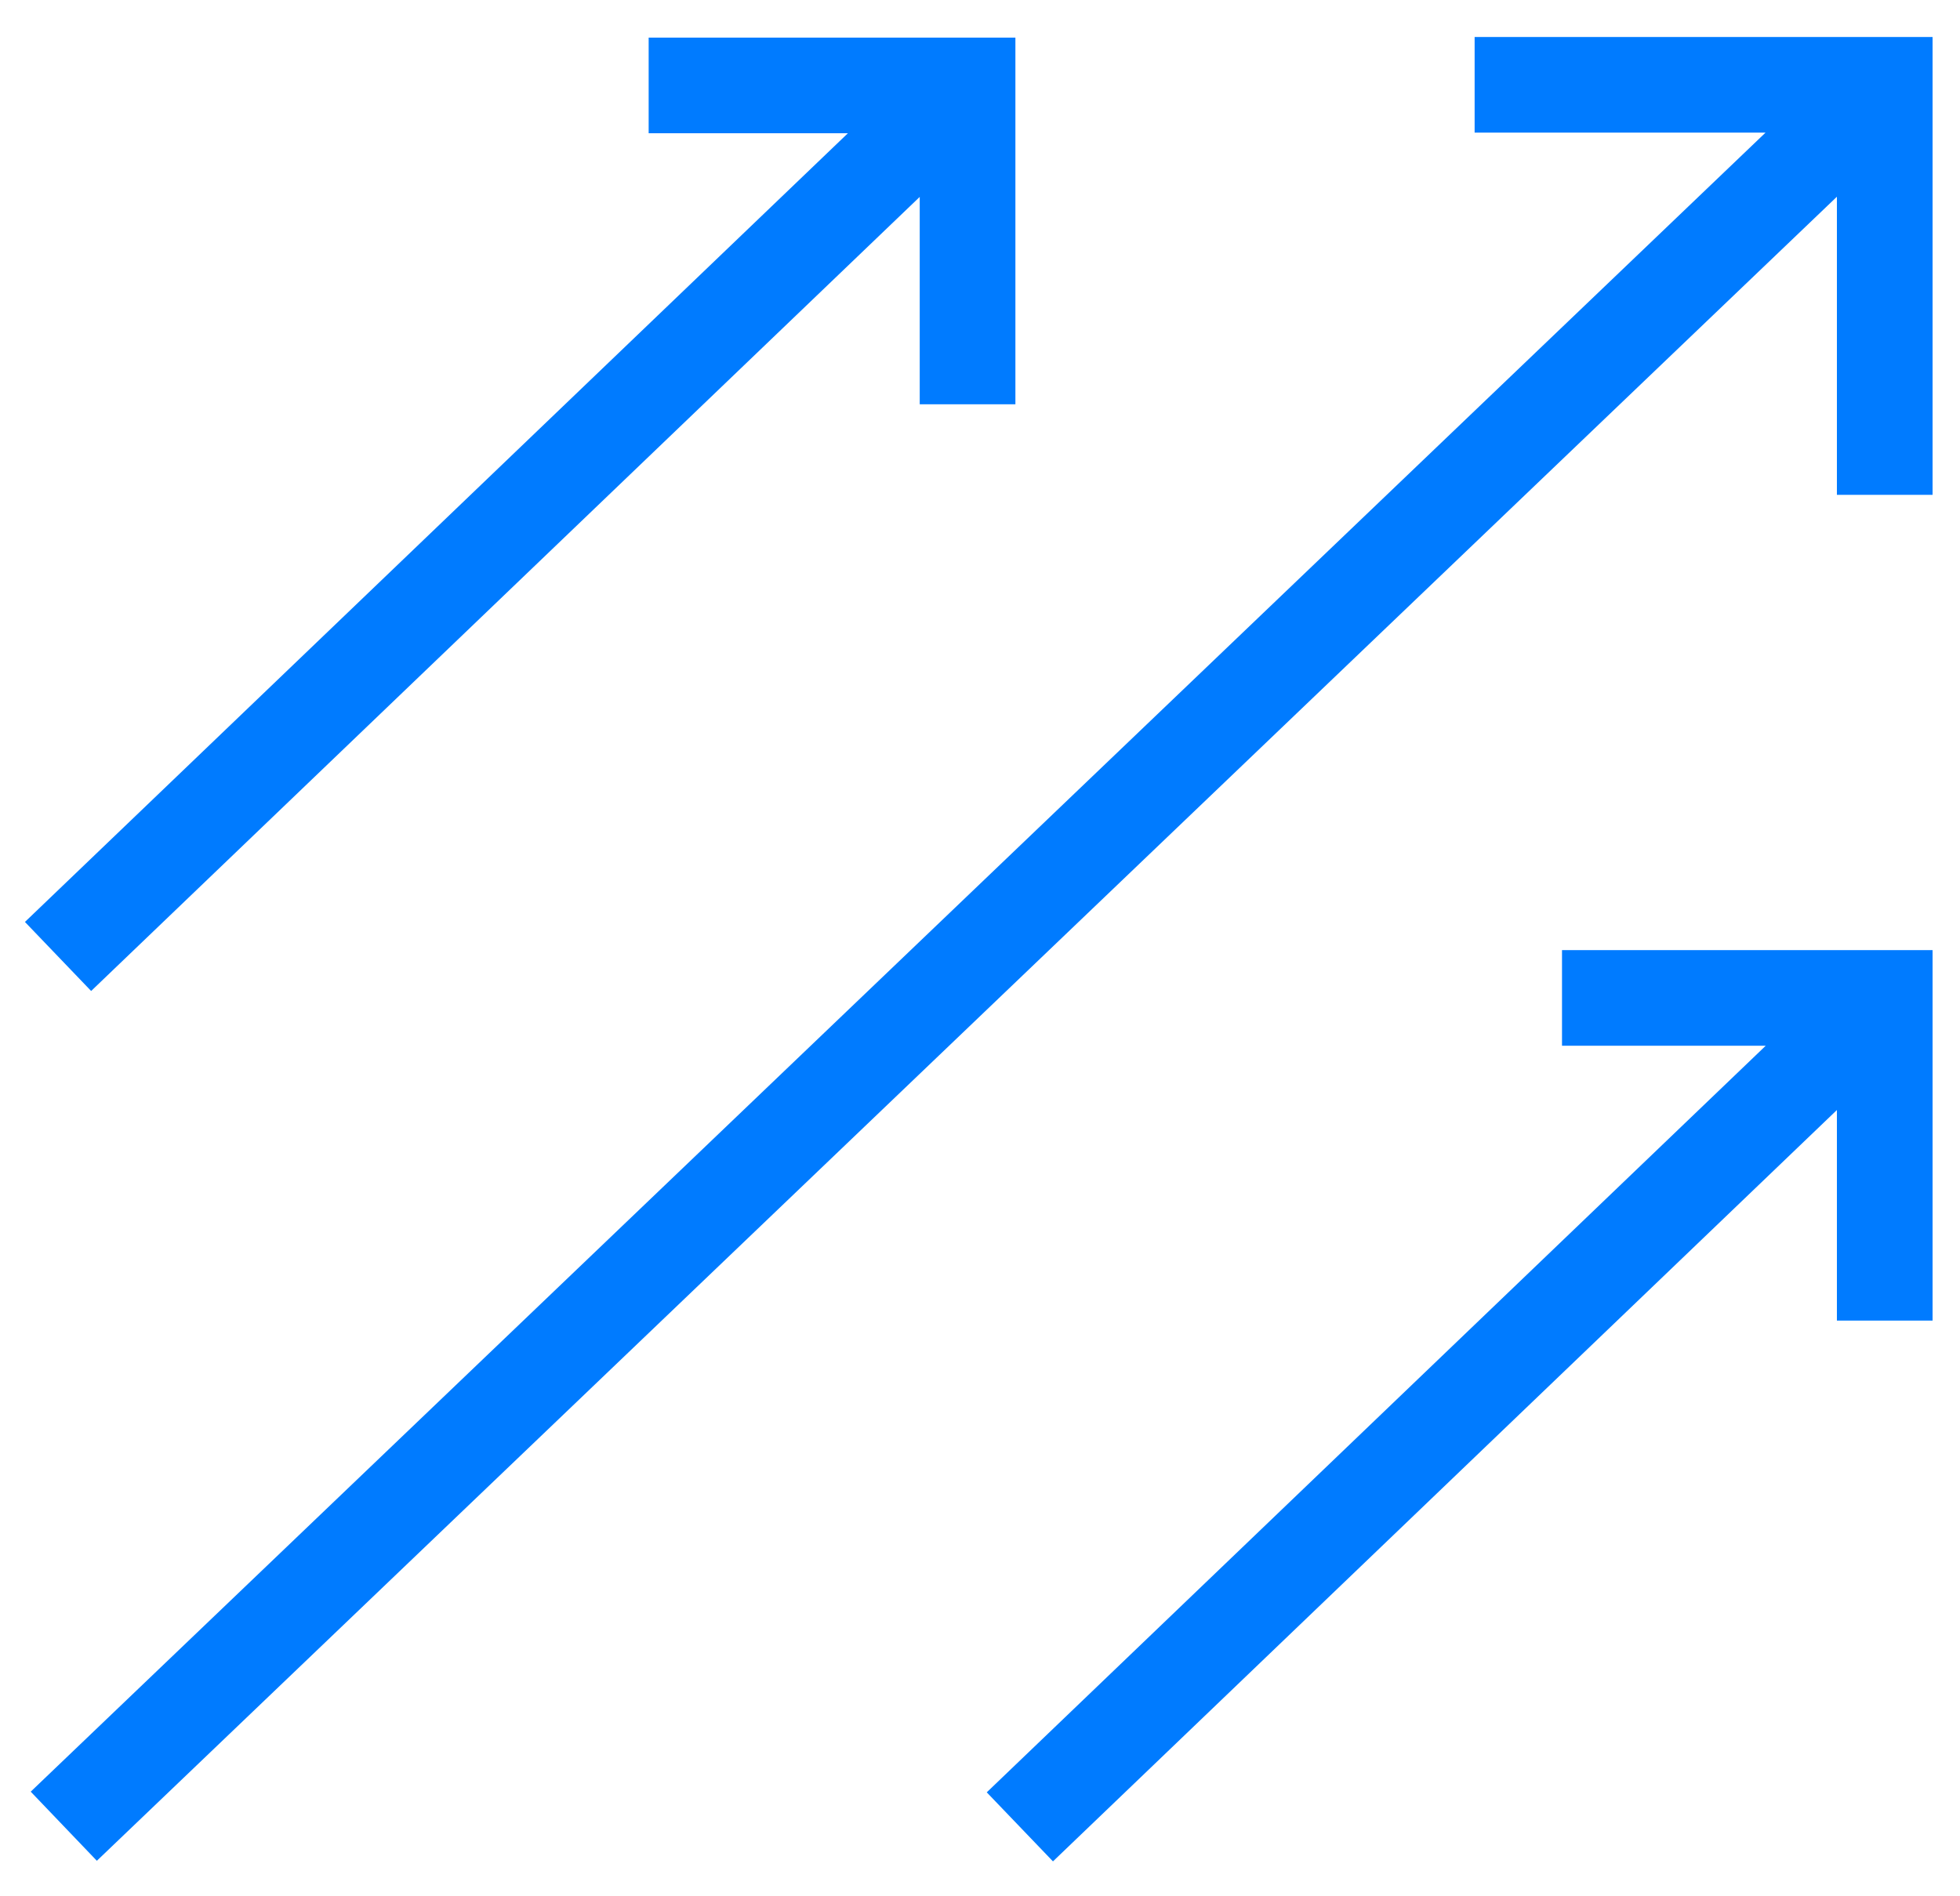
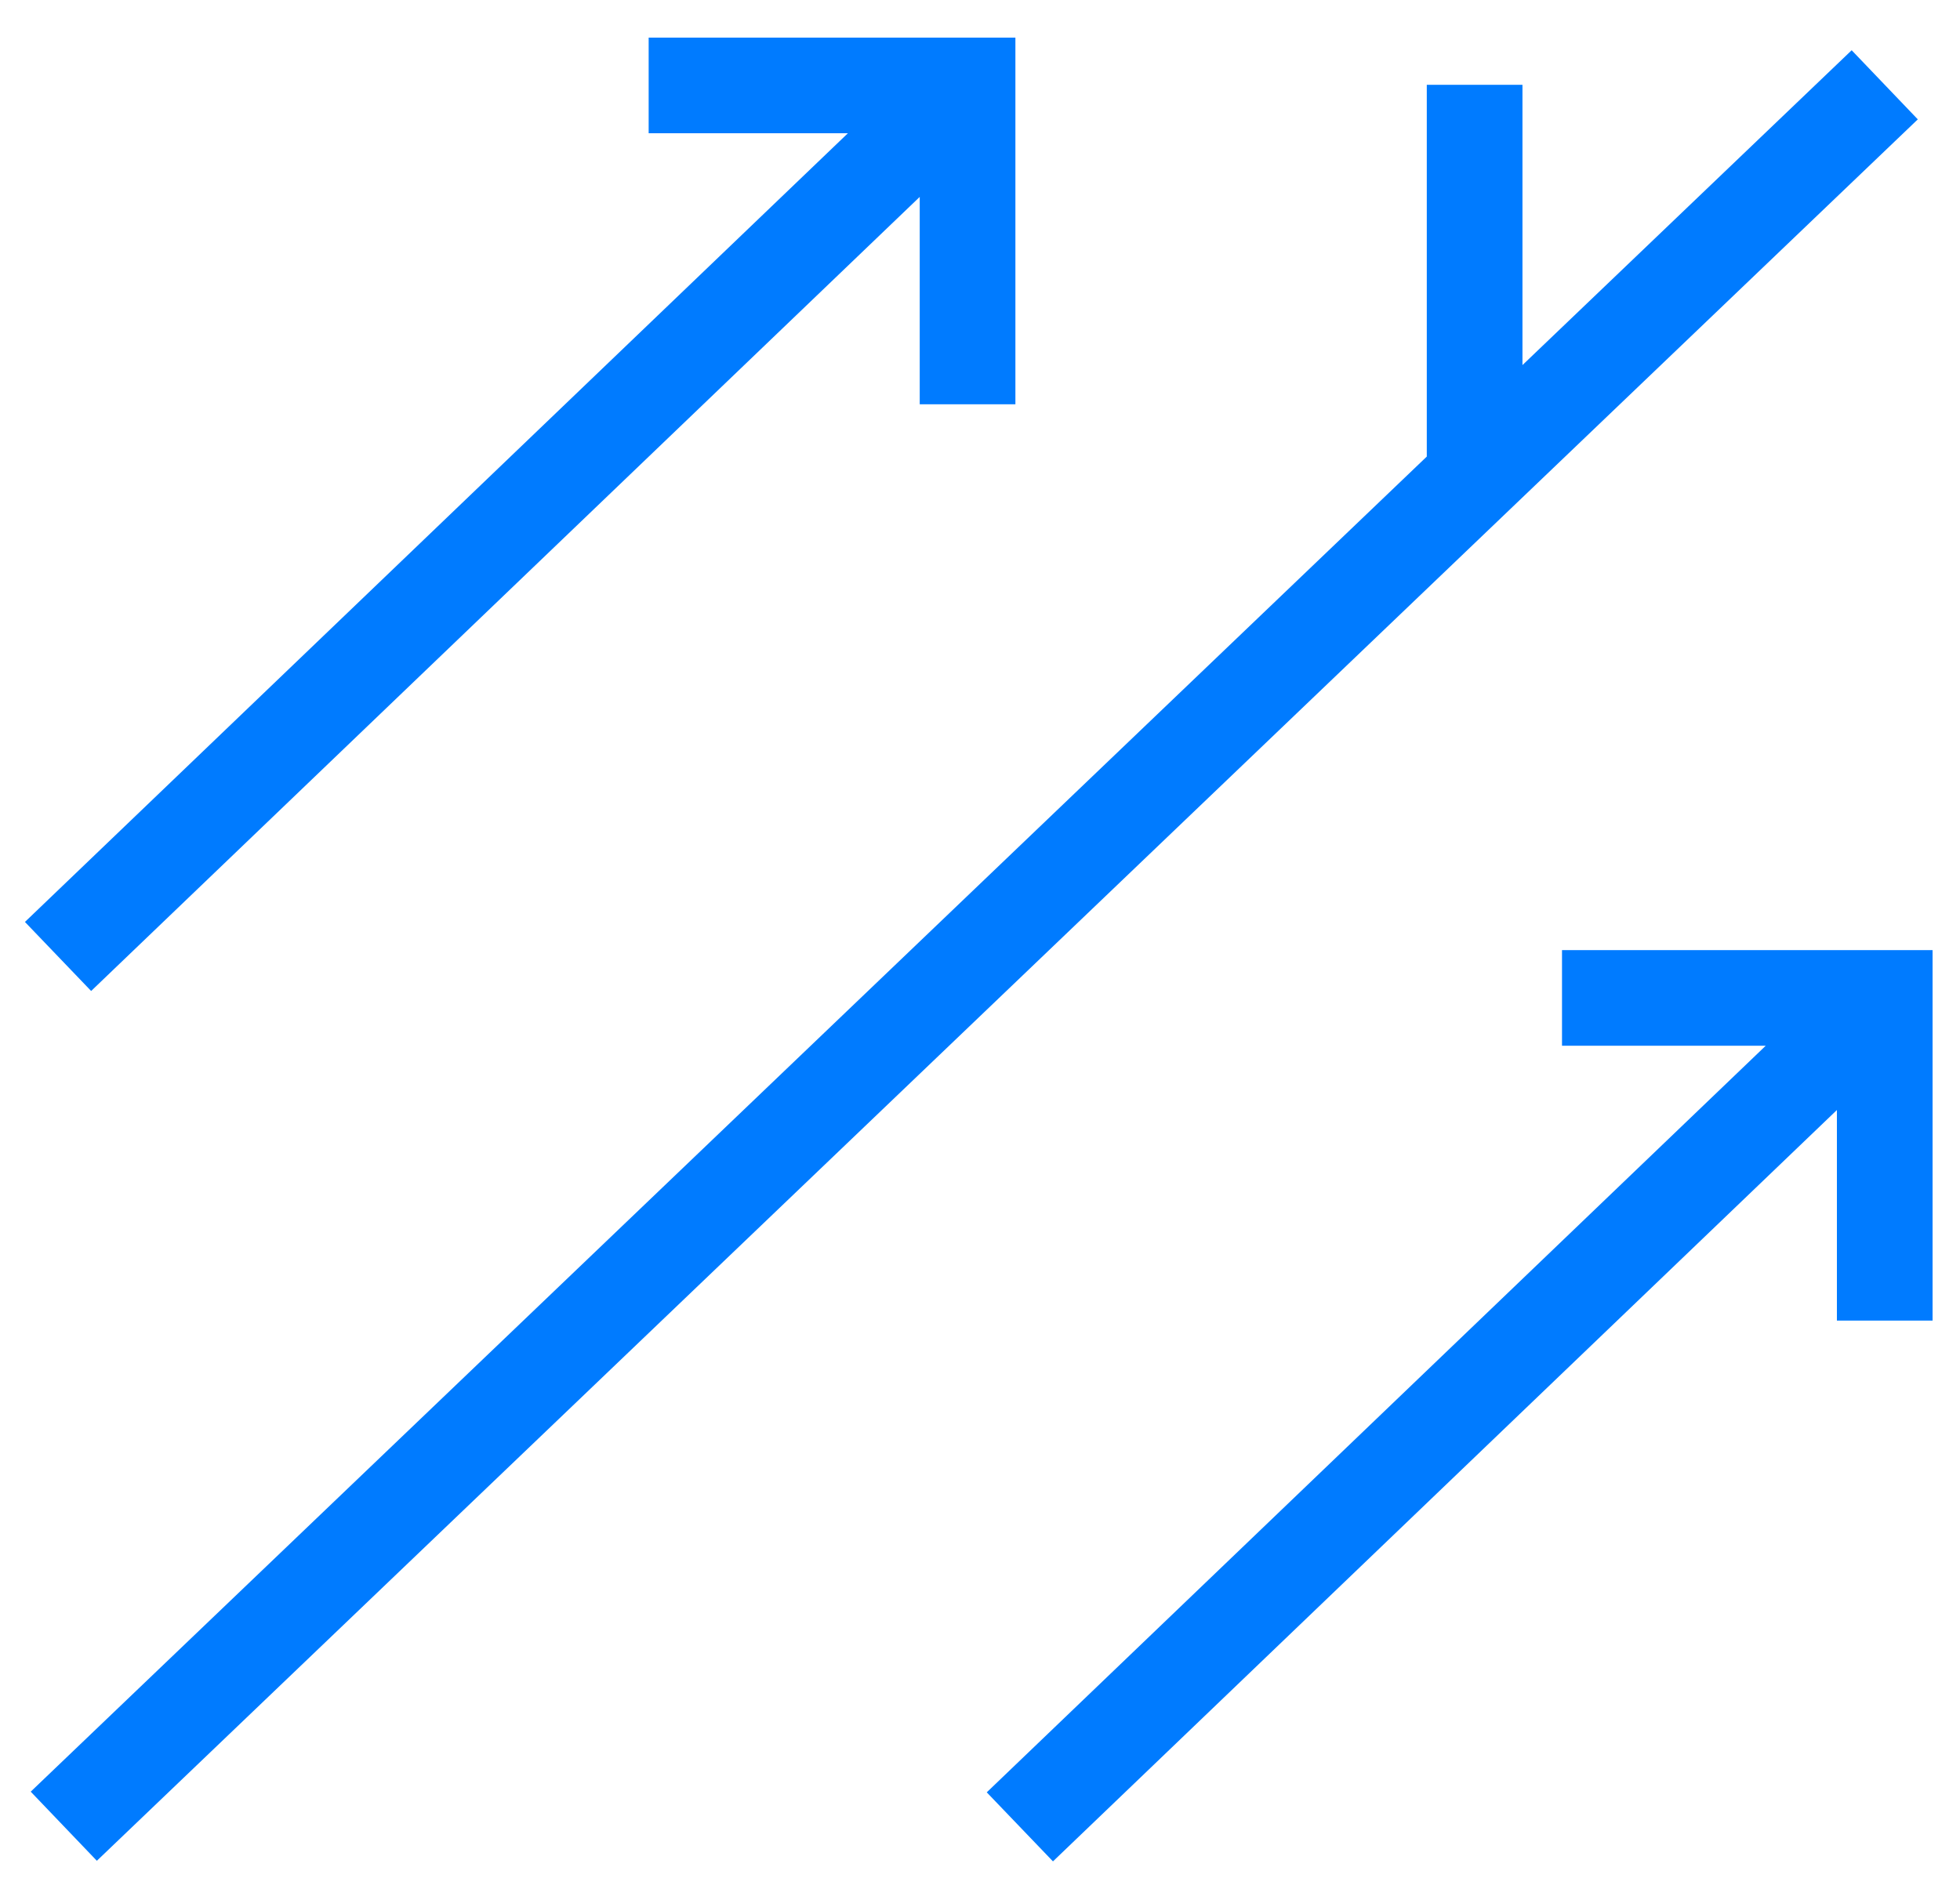
<svg xmlns="http://www.w3.org/2000/svg" viewBox="0 0 30.73 29.74">
  <defs>
    <style>
      .cls-1 {
        fill: none;
        stroke: #007bff;
        stroke-miterlimit: 10;
        stroke-width: 1.5px;
      }
    </style>
  </defs>
  <g id="Layer_5" data-name="Layer 5">
-     <path class="cls-1" d="M23.12,1.33h6.43V7.76M1,28.64,29.55,1.33m0,19.38V15.65H24.49m-8.5,13,13.56-13M15.17,6.34v-5h-5M.91,15,15.17,1.33" />
+     <path class="cls-1" d="M23.12,1.33V7.76M1,28.64,29.55,1.33m0,19.38V15.65H24.49m-8.5,13,13.56-13M15.17,6.34v-5h-5M.91,15,15.17,1.33" />
  </g>
</svg>